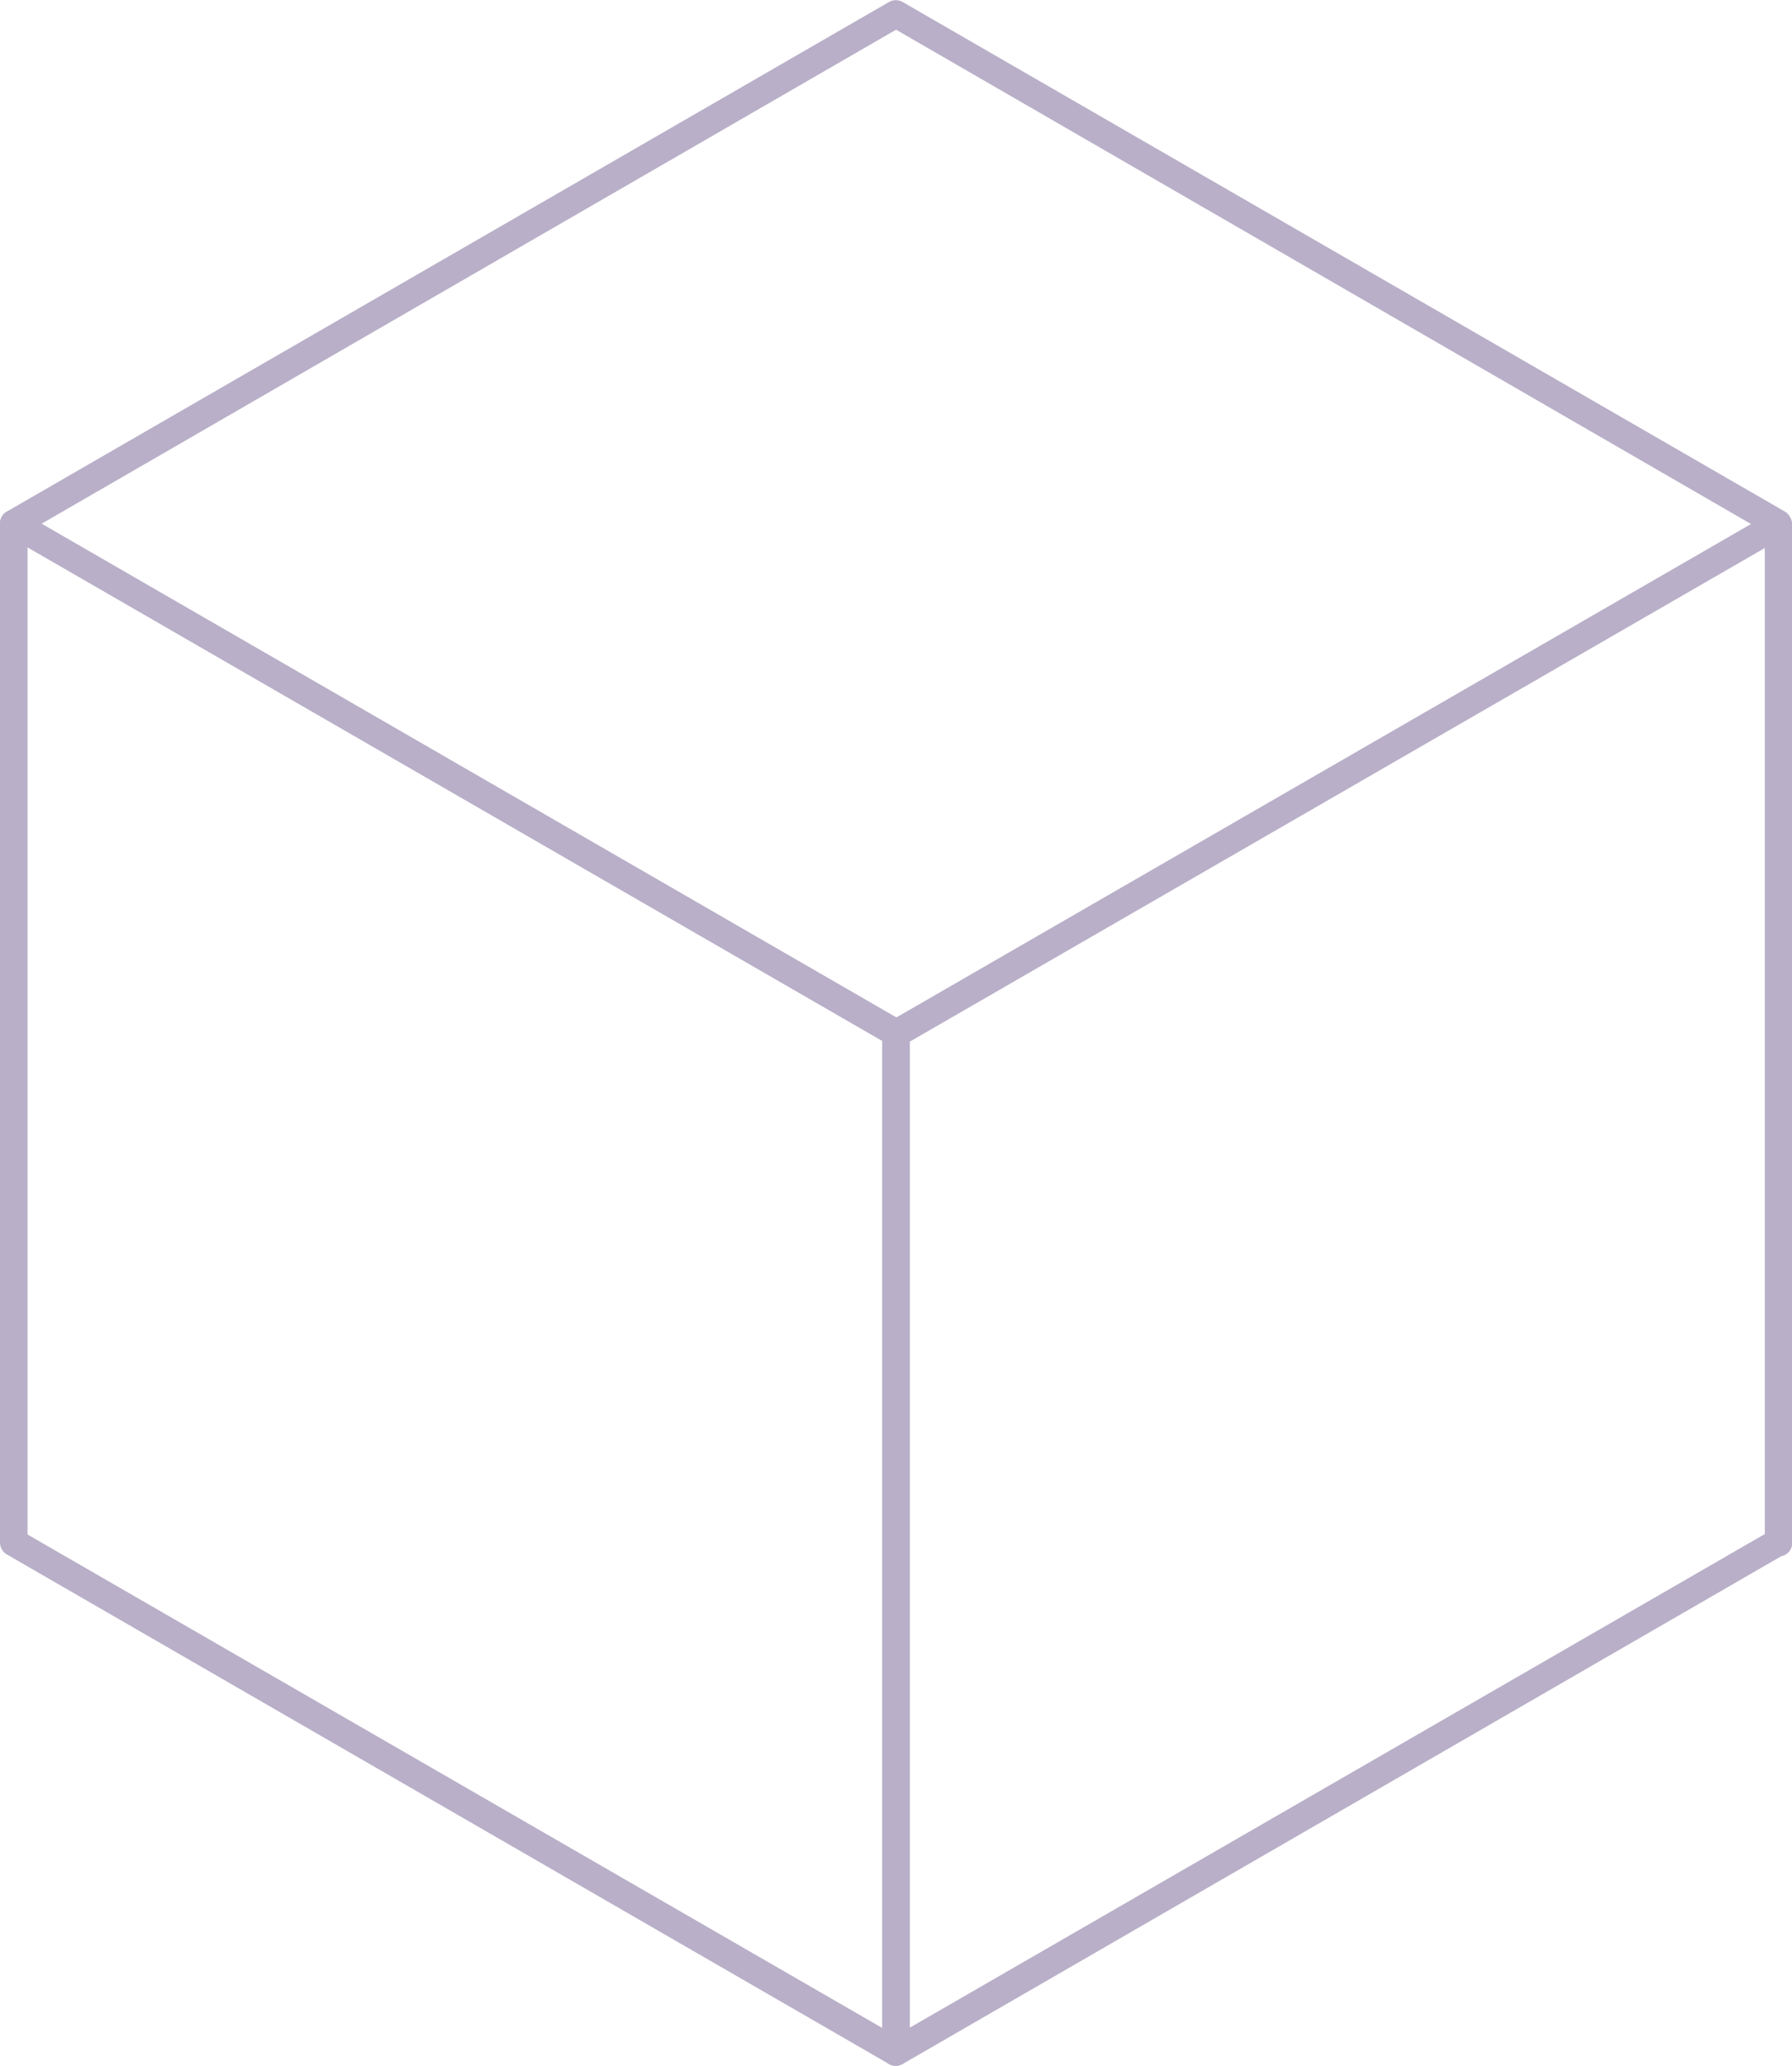
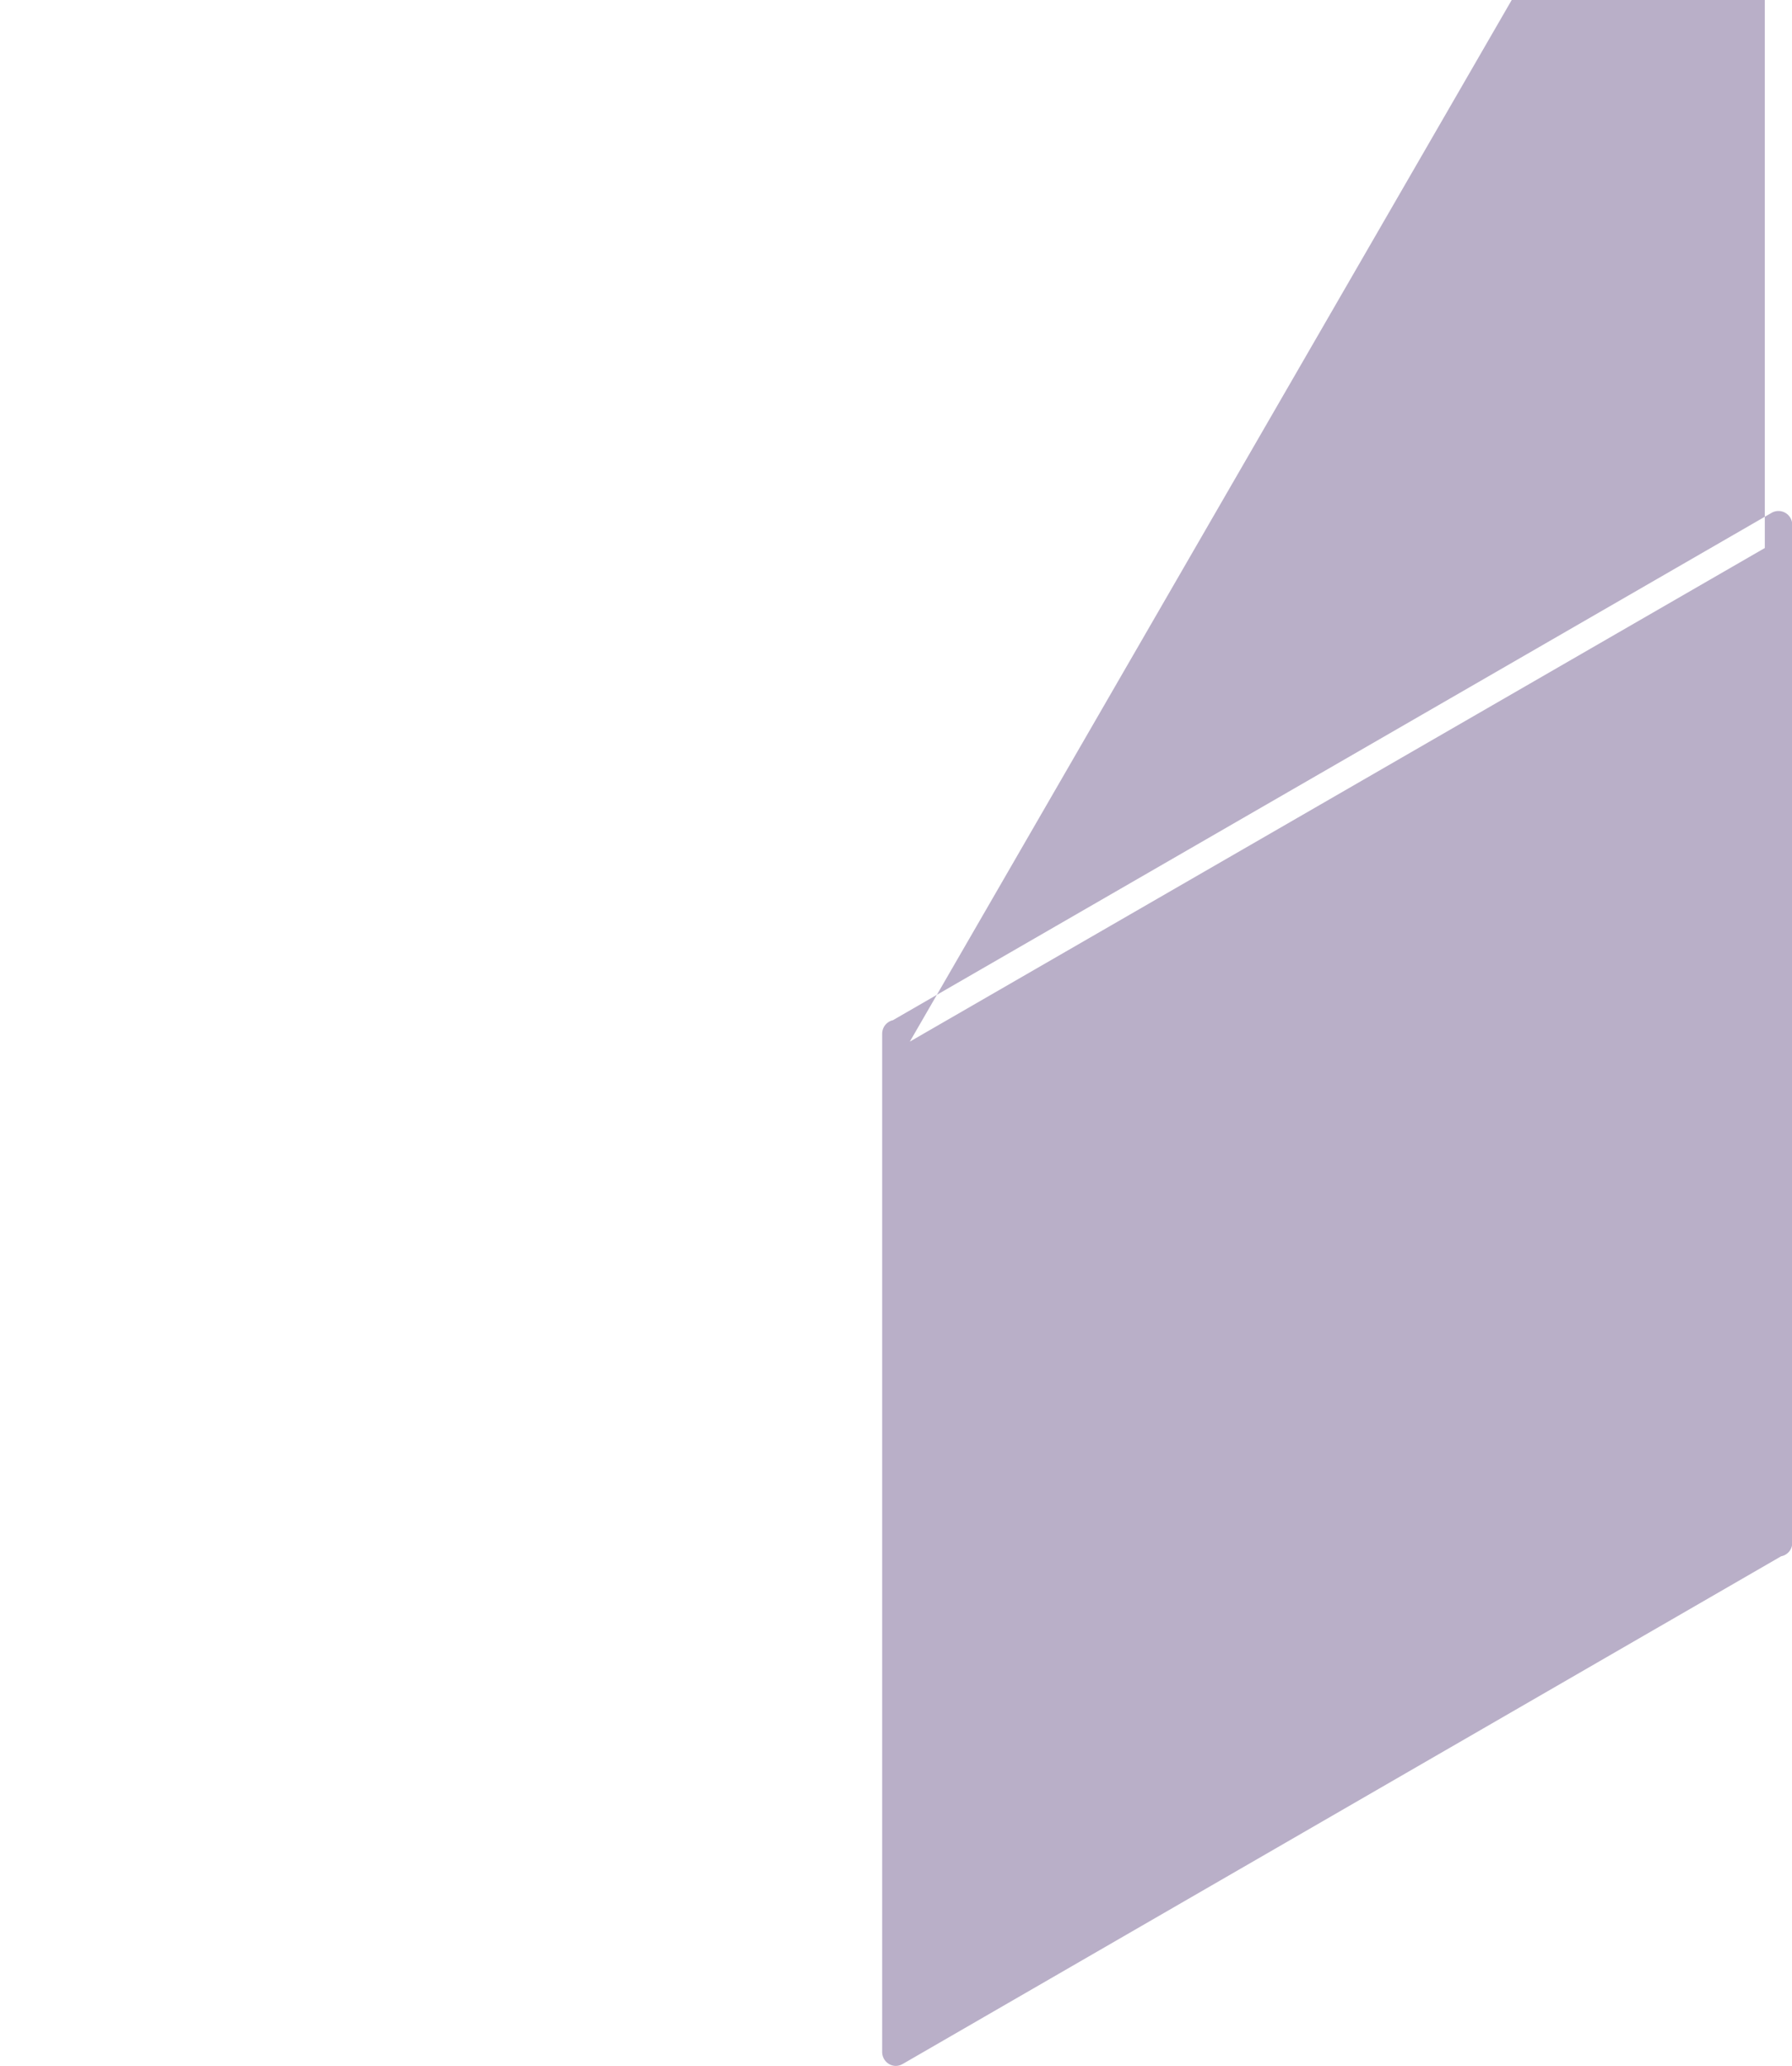
<svg xmlns="http://www.w3.org/2000/svg" viewBox="0 0 150.91 173.9" width="100%" style="vertical-align: middle; max-width: 100%; width: 100%;">
  <g>
    <g>
-       <path d="M75.46,88.11a1.14,1.14,0,0,1-.58-.15L.58,45.06a1.15,1.15,0,0,1-.58-1,1.16,1.16,0,0,1,.58-1L74.88.16A1.15,1.15,0,0,1,76,.16l74.29,42.89a1.16,1.16,0,0,1,.58,1,1.15,1.15,0,0,1-.58,1L76,88A1.19,1.19,0,0,1,75.46,88.11Zm-72-44,72,41.55,72-41.55L75.46,2.5Z" fill="rgb(185,175,200)" />
-       <path d="M75.46,173.9a1.14,1.14,0,0,1-.58-.15,1.18,1.18,0,0,1-.59-1V87a1.17,1.17,0,0,1,.59-1,1.05,1.05,0,0,1,.31-.12l74-42.71a1.16,1.16,0,0,1,1.74,1V129.9A1.14,1.14,0,0,1,150,131L76,173.75A1.19,1.19,0,0,1,75.46,173.9Zm1.16-86.22v83l72-41.55v-83Z" fill="rgb(185,175,200)" />
-       <path d="M75.46,173.9a1.14,1.14,0,0,1-.58-.15L.58,130.85a1.16,1.16,0,0,1-.58-1V44.06a1.16,1.16,0,0,1,.58-1,1.15,1.15,0,0,1,1.16,0L76,85.94a1.18,1.18,0,0,1,.58,1v85.79a1.18,1.18,0,0,1-.58,1A1.19,1.19,0,0,1,75.46,173.9ZM2.32,129.17l72,41.55V87.62l-72-41.55Z" fill="rgb(185,175,200)" />
+       <path d="M75.46,173.9a1.14,1.14,0,0,1-.58-.15,1.18,1.18,0,0,1-.59-1V87a1.17,1.17,0,0,1,.59-1,1.05,1.05,0,0,1,.31-.12l74-42.71a1.16,1.16,0,0,1,1.74,1V129.9A1.14,1.14,0,0,1,150,131L76,173.75A1.19,1.19,0,0,1,75.46,173.9Zm1.16-86.22l72-41.55v-83Z" fill="rgb(185,175,200)" />
    </g>
  </g>
</svg>